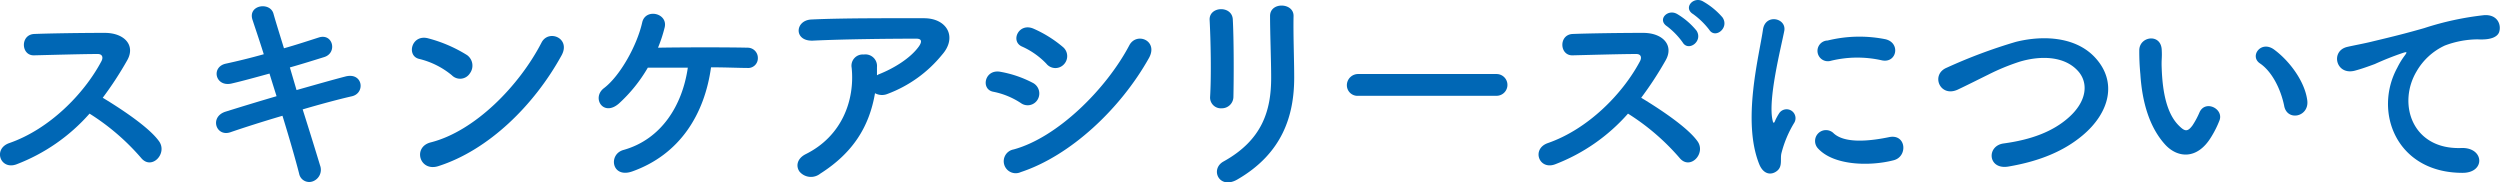
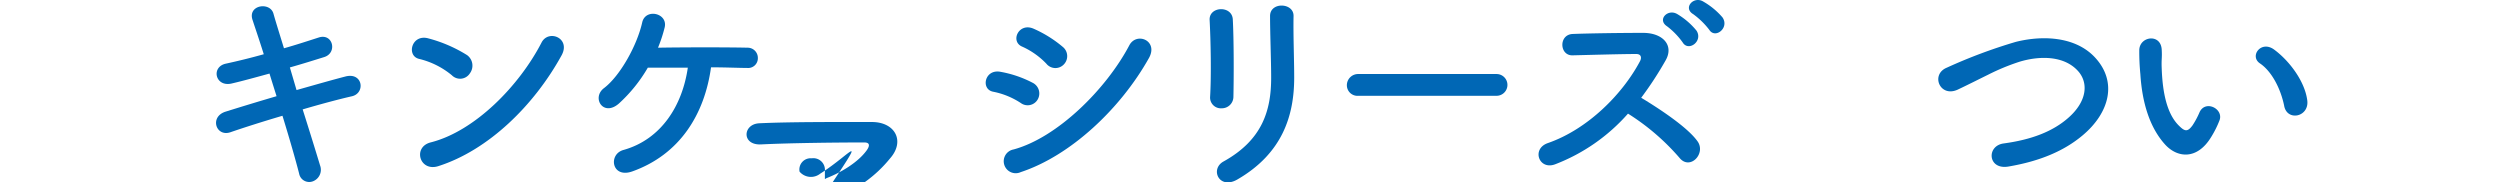
<svg xmlns="http://www.w3.org/2000/svg" id="レイヤー_1" data-name="レイヤー 1" width="431.91" height="31.51" viewBox="0 0 431.91 31.51">
  <defs>
    <style>.cls-1{fill:#0067b5;}</style>
  </defs>
-   <path class="cls-1" d="M2.82,28.4c-2.78,1-4.07-2.69-1.22-3.68,6.92-2.4,12.92-8.48,15.92-14.14.34-.64.19-1.25-.64-1.25-2.4,0-7.64.15-11,.23C3.62,9.63,3.46,6,5.9,5.87c2.77-.11,8.35-.19,12.19-.19,3.42,0,5.36,2.17,3.88,4.75a60.21,60.21,0,0,1-4.22,6.46c3.15,1.9,8,5.09,9.73,7.52,1.52,2.13-1.33,5.09-3.12,2.85a39.52,39.52,0,0,0-8.89-7.63A32.07,32.07,0,0,1,2.82,28.4Z" />
  <path class="cls-1" d="M51.23,15.56c3.08-.87,6.15-1.75,8.47-2.35,3-.76,3.46,2.88,1.1,3.42-2.16.49-5.28,1.32-8.51,2.27,1.22,3.84,2.32,7.41,3,9.66a2.13,2.13,0,0,1-1.25,2.77A1.77,1.77,0,0,1,51.68,30c-.6-2.35-1.67-6.08-2.88-10-3.39,1-6.69,2.05-9,2.85-2.51.84-3.65-2.7-.8-3.57,2.21-.69,5.4-1.67,8.78-2.66-.42-1.33-.84-2.66-1.22-3.91-2.35.64-4.67,1.29-6.64,1.74C37.17,15,36.45,11.57,39,11c2.09-.45,4.33-1,6.57-1.63-.76-2.43-1.48-4.52-1.94-5.93-.87-2.58,3-3.19,3.61-1.1.38,1.37,1.06,3.53,1.82,6,2.17-.61,4.22-1.29,6-1.86,2.47-.8,3.27,2.66.95,3.38-1.71.53-3.76,1.18-5.93,1.79Z" />
  <path class="cls-1" d="M78.06,13a14,14,0,0,0-5.63-2.82C70.15,9.67,71.1,5.83,74,6.63a24.31,24.31,0,0,1,6.69,2.89,2.24,2.24,0,0,1,.49,3.15A2,2,0,0,1,78.06,13ZM75.7,28.71c-3.23,1-4.44-3.31-1.29-4.11,7.64-1.93,15.31-9.8,19.15-17.25C94.77,5,98.69,6.59,97,9.6,92.3,18.14,84.44,25.93,75.7,28.71Z" />
  <path class="cls-1" d="M109.22,29.62c-3.57,1.25-4.18-3-1.48-3.72,6.49-1.83,10.14-7.64,11.09-14.21-2.58,0-5.09,0-6.91,0a26,26,0,0,1-5,6.2c-2.7,2.35-4.75-1-2.58-2.66,2.81-2.13,5.73-7.41,6.61-11.36.57-2.51,4.52-1.6,3.87.91a24.17,24.17,0,0,1-1.14,3.46c4.49-.08,12.2-.08,15.47,0a1.76,1.76,0,0,1,1.78,1.79,1.68,1.68,0,0,1-1.86,1.71c-1.41,0-3.69-.11-6.23-.11C121.72,19.74,117.46,26.69,109.22,29.62Z" />
-   <path class="cls-1" d="M141.71,30a2.58,2.58,0,0,1-3.57-.34c-.65-.88-.5-2.21,1-3,6.39-3.15,8.55-9.42,8-14.93a1.94,1.94,0,0,1,2.09-2.31,2,2,0,0,1,2.28,2.16c0,.46,0,.95,0,1.41.12,0,.19-.12.31-.15,2.54-1,5.43-2.74,6.91-4.79.57-.8.57-1.37-.42-1.37-4.25,0-12.54.08-17.85.34-3.35.15-3.16-3.49-.31-3.65,5.51-.26,13.79-.22,19.49-.22,4,0,5.78,3.3,3.12,6.3a22.1,22.1,0,0,1-9.42,6.77,2.49,2.49,0,0,1-2.17-.12C150.18,21.91,147.33,26.43,141.71,30Z" />
+   <path class="cls-1" d="M141.71,30a2.58,2.58,0,0,1-3.57-.34a1.94,1.94,0,0,1,2.09-2.31,2,2,0,0,1,2.28,2.16c0,.46,0,.95,0,1.41.12,0,.19-.12.31-.15,2.54-1,5.43-2.74,6.91-4.79.57-.8.57-1.37-.42-1.37-4.25,0-12.54.08-17.85.34-3.35.15-3.16-3.49-.31-3.65,5.51-.26,13.79-.22,19.49-.22,4,0,5.78,3.3,3.12,6.3a22.1,22.1,0,0,1-9.42,6.77,2.49,2.49,0,0,1-2.17-.12C150.18,21.91,147.33,26.43,141.71,30Z" />
  <path class="cls-1" d="M176.36,17.8a13.37,13.37,0,0,0-4.71-1.94c-2.28-.37-1.56-4,1.22-3.45a19.23,19.23,0,0,1,5.55,1.9,2.06,2.06,0,0,1,.87,2.85A2,2,0,0,1,176.36,17.8Zm0,11.93a2.07,2.07,0,1,1-1.25-3.91c7.56-2.05,16-10.41,20-18,1.26-2.36,5.06-.8,3.39,2.2C193.61,18.75,185,26.88,176.36,29.73ZM180.77,11a13.35,13.35,0,0,0-4.14-2.93c-2.17-.87-.65-4.25,1.94-3.11a20.77,20.77,0,0,1,5.05,3.15,2.05,2.05,0,0,1,.19,3A2,2,0,0,1,180.77,11Z" />
  <path class="cls-1" d="M211.06,18.71a1.86,1.86,0,0,1-2-1.93c.23-3.76.11-9.73-.08-13.34-.11-2.35,3.8-2.54,4-.15.19,3.42.19,9.92.11,13.45A2,2,0,0,1,211.06,18.71Zm.3,9.2c6.73-3.72,8.25-8.82,8.25-14.48,0-3-.19-7.67-.19-10.67,0-2.47,4.1-2.32,4.06,0-.07,3.23.11,7.48.11,10.64,0,6.53-2,13.1-9.84,17.62C210.64,32.81,209,29.24,211.36,27.91Z" />
  <path class="cls-1" d="M234.69,16.55a1.83,1.83,0,0,1-2-1.82,1.94,1.94,0,0,1,2-1.94h23.86a1.88,1.88,0,1,1,0,3.76Z" />
  <path class="cls-1" d="M268.63,28.4c-2.78,1-4.07-2.69-1.22-3.68,6.92-2.4,12.92-8.48,15.92-14.14.34-.64.19-1.25-.64-1.25-2.4,0-7.64.15-11,.23-2.28.07-2.44-3.57,0-3.69,2.77-.11,8.35-.19,12.19-.19,3.42,0,5.36,2.17,3.88,4.75a60.21,60.21,0,0,1-4.22,6.46c3.15,1.9,8,5.09,9.73,7.52,1.52,2.13-1.33,5.09-3.12,2.85a39.52,39.52,0,0,0-8.89-7.63A32.07,32.07,0,0,1,268.63,28.4ZM290.7,7.32A13,13,0,0,0,288,4.54c-1.74-1.14.12-3.07,1.75-2.12A12.57,12.57,0,0,1,293.1,5.3C294.27,7.13,291.69,9,290.7,7.32Zm4.6-2.17a13.4,13.4,0,0,0-2.77-2.7c-1.79-1.06,0-3.11,1.63-2.24A12.73,12.73,0,0,1,297.58,3C298.83,4.81,296.33,6.78,295.3,5.15Z" />
-   <path class="cls-1" d="M303.93,28.36c-3-7.48,0-18.73.65-23.25.41-2.81,4.1-2,3.68.23-.61,3.08-2.89,12-2,15.54.11.49.26.38.41,0s.5-1,.65-1.22A1.52,1.52,0,0,1,310,21.18a19.1,19.1,0,0,0-2.24,5.32c-.23,1,.23,2.21-.72,3S304.69,30.23,303.93,28.36Zm10.18-2.69a1.88,1.88,0,0,1,2.7-2.62c2.05,1.86,6.61,1.25,9.57.64s3.27,3.38.76,4C323.08,28.74,316.85,28.63,314.11,25.67Zm2.17-15.16A1.79,1.79,0,1,1,315.75,7a22.94,22.94,0,0,1,10-.22c2.66.64,1.94,4.21-.65,3.64A19.2,19.2,0,0,0,316.28,10.51Z" />
  <path class="cls-1" d="M346.94,28.78c-3.53.57-3.79-3.61-.76-4,4.79-.65,8.48-2.06,11.18-4.45,3.23-2.85,3.45-6,1.7-8-2.43-2.77-6.72-2.7-10.14-1.67a37.58,37.58,0,0,0-5.43,2.24c-1.71.84-3.42,1.71-5.28,2.59-3.08,1.4-4.72-2.63-1.87-3.8a89.86,89.86,0,0,1,11.9-4.45c4.33-1.1,10.1-1.06,13.6,2.58,4.1,4.3,2.58,9.73-2.09,13.61C356.67,26,352.57,27.83,346.94,28.78Z" />
  <path class="cls-1" d="M374.08,25c-2.74-3-4-7.37-4.3-12.16a40.36,40.36,0,0,1-.19-4.21c.08-2.4,3.77-2.89,3.88,0,.08,1.48-.08,1.56,0,3.3.15,4,.87,7.75,3,9.81,1,1,1.48,1.06,2.32-.08A14.14,14.14,0,0,0,380,19.4c1-2.2,4.18-.61,3.46,1.37A17.16,17.16,0,0,1,382,23.69C379.59,27.64,376.21,27.3,374.08,25Zm20.55-6.69c-.61-3-2.16-6-4.21-7.37-1.83-1.25.22-4.06,2.5-2.35,2.7,2,5.32,5.58,5.7,8.81C398.93,20.2,395.17,21,394.63,18.33Z" />
-   <path class="cls-1" d="M414.17,11.69a13.26,13.26,0,0,1,1.21-2c.61-.8.42-.76-.3-.53a50.87,50.87,0,0,0-4.79,1.9c-1.21.45-2.28.83-3.42,1.14-3.34.91-4.33-3.46-1.29-4.11.8-.19,3-.6,4.22-.91,1.86-.45,5.16-1.21,9-2.32a51.39,51.39,0,0,1,10.37-2.24c2.36-.15,3,1.71,2.59,2.93-.23.64-1.07,1.4-3.73,1.25a16.3,16.3,0,0,0-5.66,1.07,10.92,10.92,0,0,0-4.86,4.44c-3.35,5.59-.8,13.57,7.71,13.26,4-.15,4.22,4.33.19,4.29C414,29.85,410,19.32,414.17,11.69Z" />
</svg>